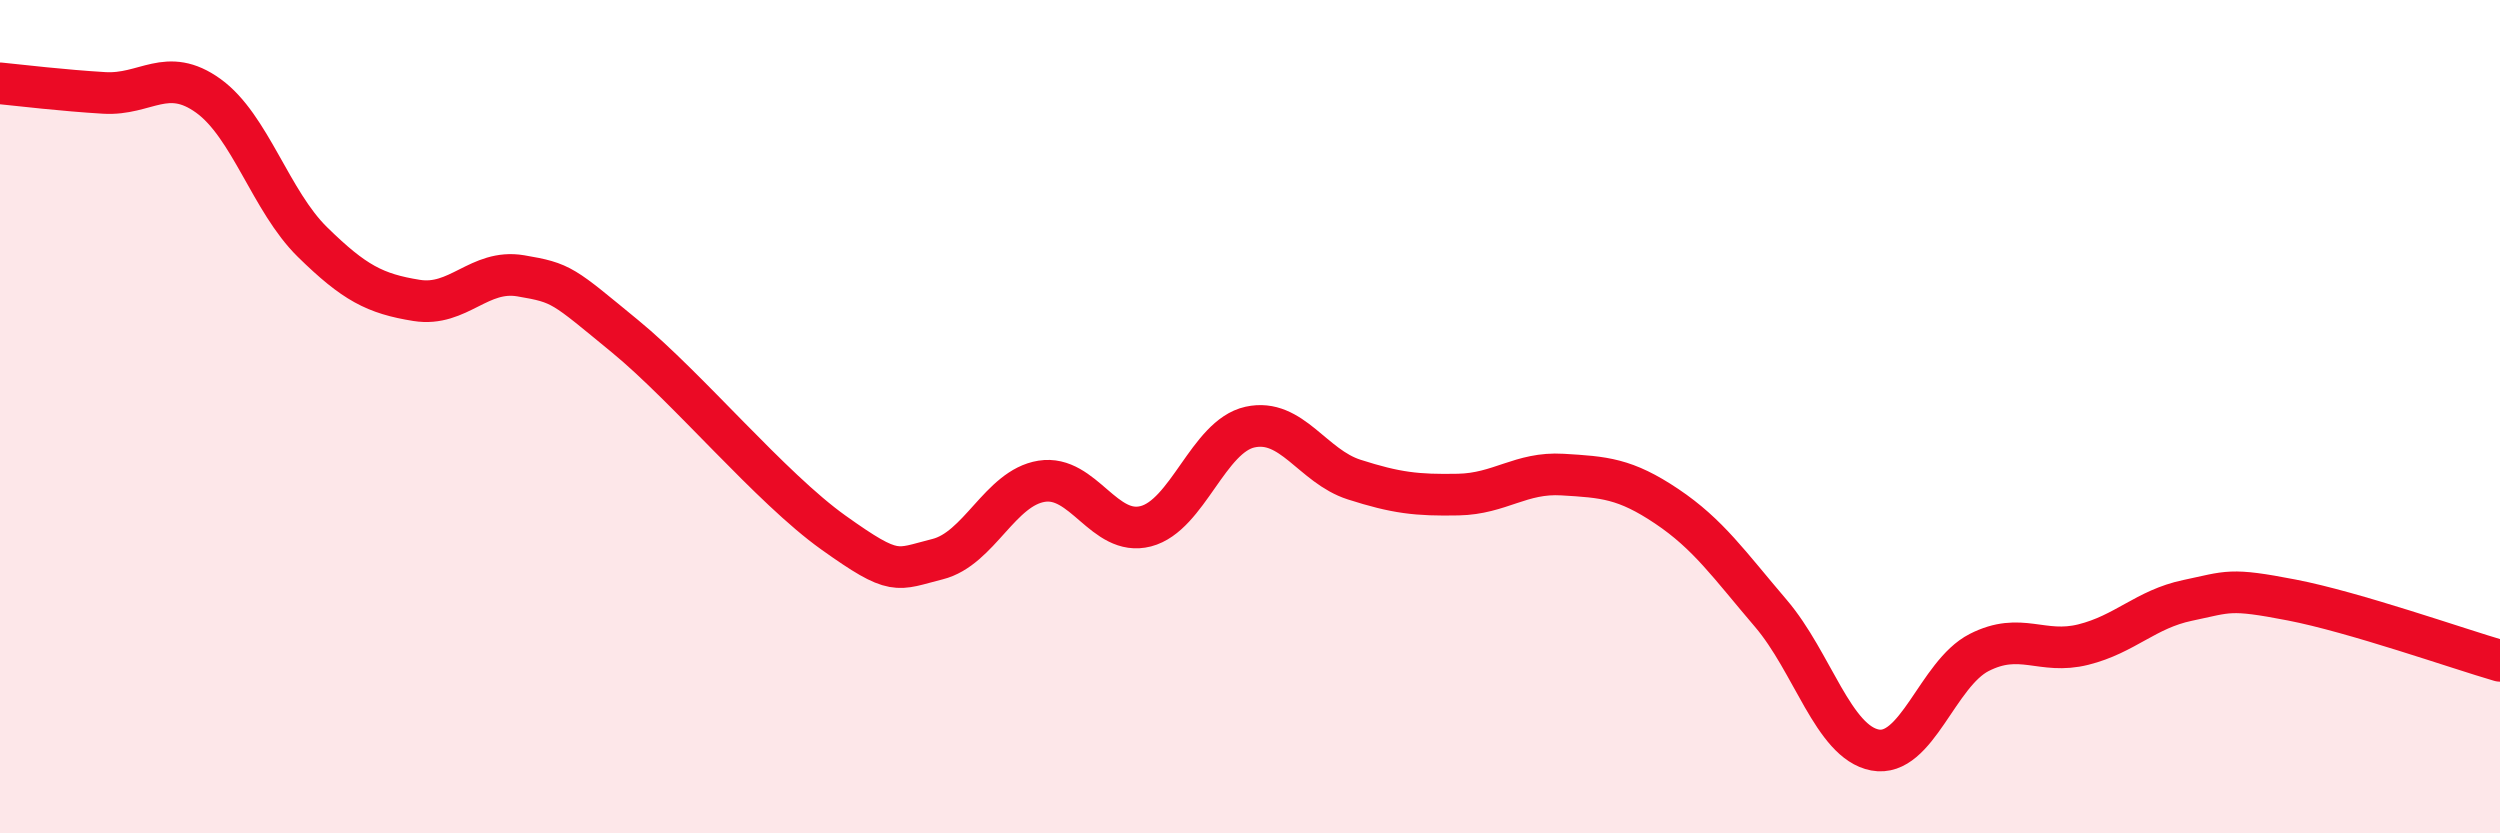
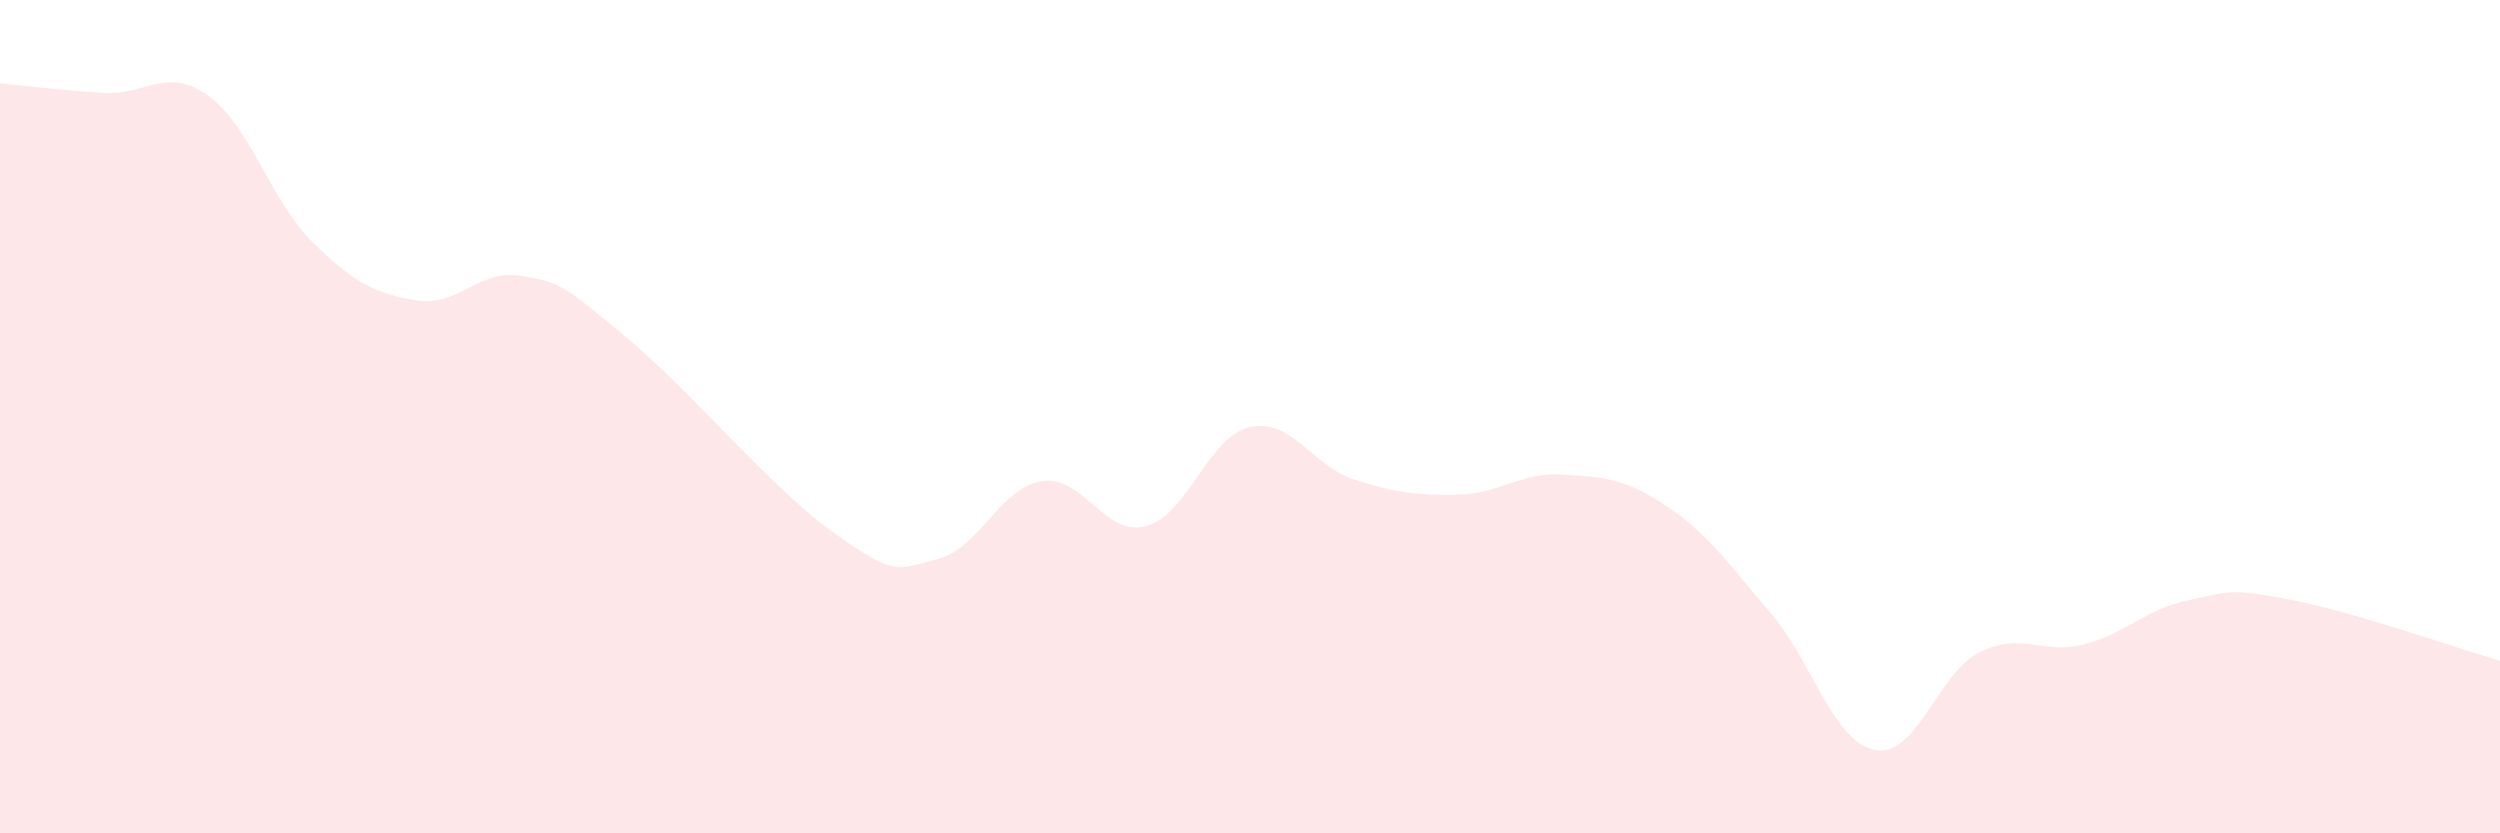
<svg xmlns="http://www.w3.org/2000/svg" width="60" height="20" viewBox="0 0 60 20">
  <path d="M 0,2 C 0.5,2.05 1.5,2.17 2.5,2.23 C 3.5,2.29 4,1.58 5,2.3 C 6,3.02 6.5,4.83 7.5,5.81 C 8.5,6.79 9,7.05 10,7.21 C 11,7.37 11.5,6.45 12.5,6.62 C 13.5,6.79 13.5,6.84 15,8.07 C 16.5,9.3 18.5,11.71 20,12.78 C 21.5,13.85 21.5,13.67 22.5,13.42 C 23.5,13.17 24,11.71 25,11.55 C 26,11.39 26.5,12.89 27.5,12.63 C 28.5,12.37 29,10.47 30,10.25 C 31,10.03 31.5,11.19 32.5,11.51 C 33.5,11.83 34,11.89 35,11.87 C 36,11.85 36.5,11.33 37.5,11.39 C 38.5,11.45 39,11.48 40,12.15 C 41,12.82 41.5,13.55 42.5,14.72 C 43.5,15.89 44,17.81 45,18 C 46,18.19 46.5,16.17 47.5,15.66 C 48.5,15.15 49,15.72 50,15.47 C 51,15.22 51.5,14.62 52.5,14.41 C 53.5,14.2 53.5,14.11 55,14.4 C 56.5,14.69 59,15.57 60,15.86L60 20L0 20Z" fill="#EB0A25" opacity="0.1" stroke-linecap="round" stroke-linejoin="round" />
-   <path d="M 0,2 C 0.5,2.05 1.5,2.17 2.5,2.23 C 3.5,2.29 4,1.58 5,2.3 C 6,3.02 6.5,4.83 7.5,5.81 C 8.5,6.79 9,7.05 10,7.21 C 11,7.37 11.5,6.45 12.5,6.62 C 13.5,6.79 13.5,6.84 15,8.07 C 16.5,9.3 18.5,11.71 20,12.78 C 21.5,13.85 21.5,13.67 22.5,13.42 C 23.5,13.17 24,11.71 25,11.55 C 26,11.39 26.5,12.89 27.5,12.63 C 28.5,12.37 29,10.47 30,10.25 C 31,10.03 31.5,11.19 32.5,11.51 C 33.5,11.83 34,11.89 35,11.87 C 36,11.85 36.5,11.33 37.5,11.39 C 38.5,11.45 39,11.48 40,12.15 C 41,12.82 41.5,13.55 42.5,14.72 C 43.5,15.89 44,17.81 45,18 C 46,18.19 46.5,16.17 47.5,15.66 C 48.5,15.15 49,15.72 50,15.47 C 51,15.22 51.5,14.62 52.5,14.41 C 53.5,14.2 53.5,14.11 55,14.4 C 56.5,14.69 59,15.57 60,15.86" stroke="#EB0A25" stroke-width="1" fill="none" stroke-linecap="round" stroke-linejoin="round" />
</svg>